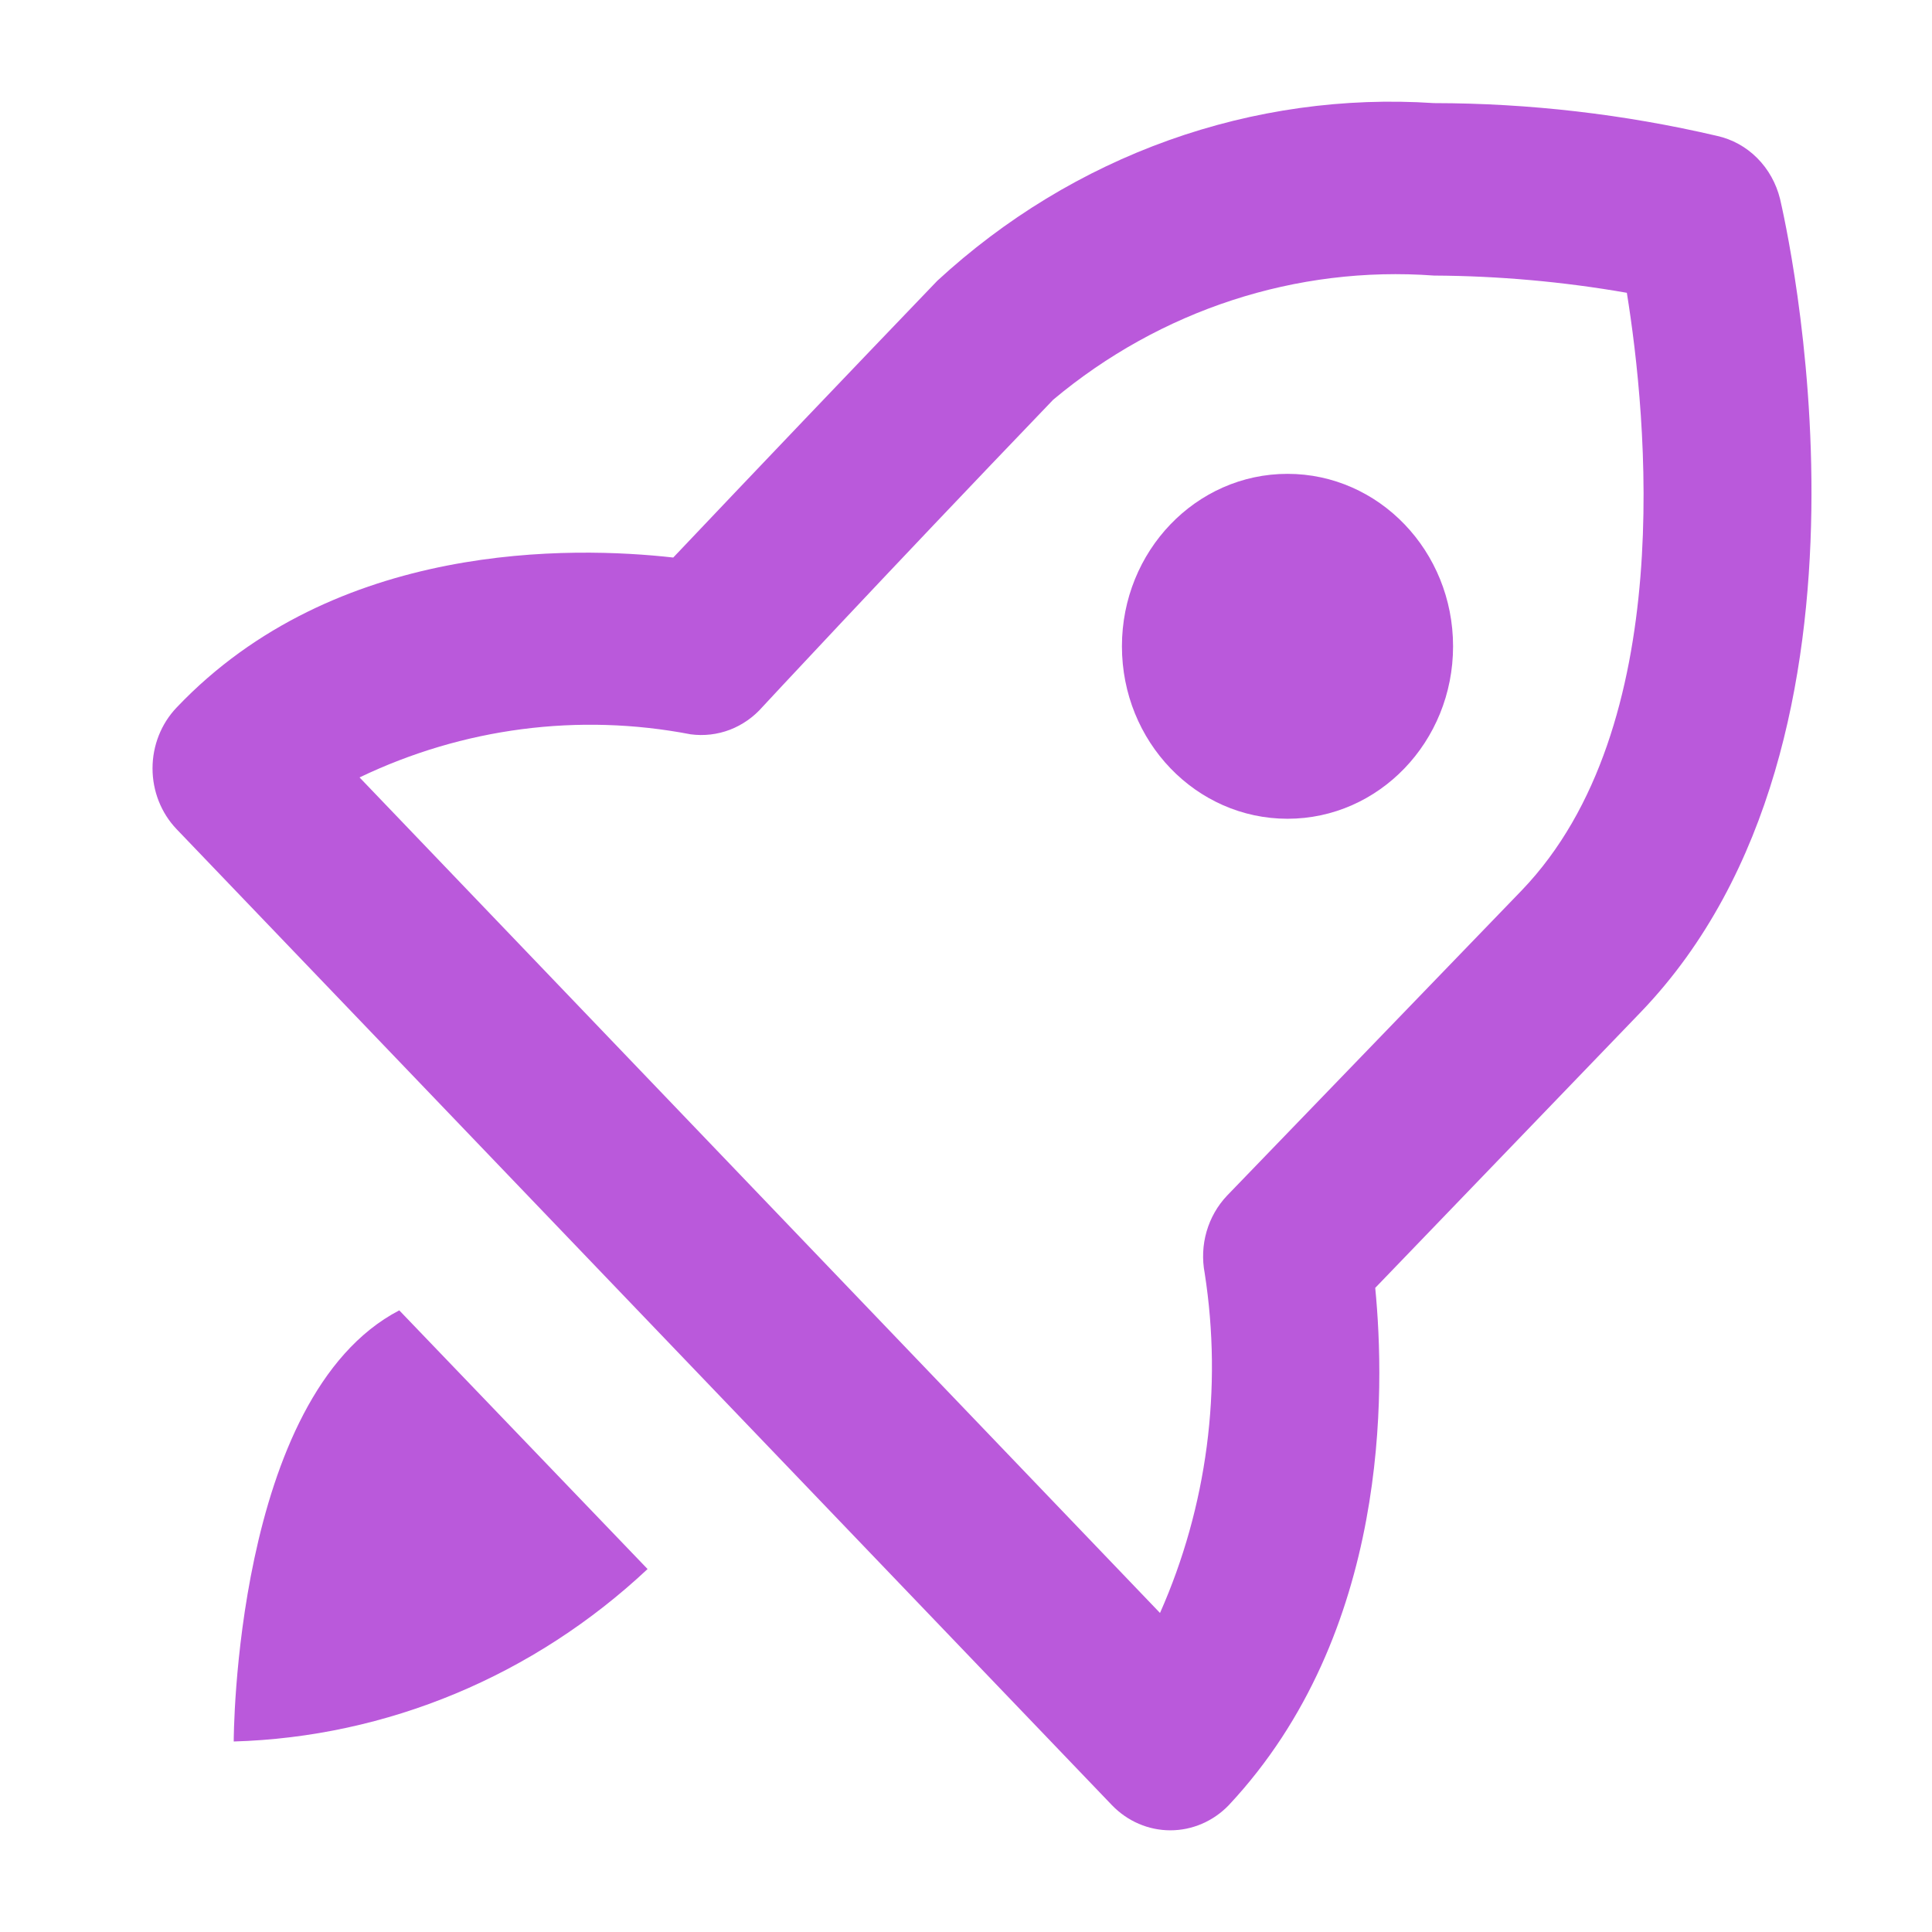
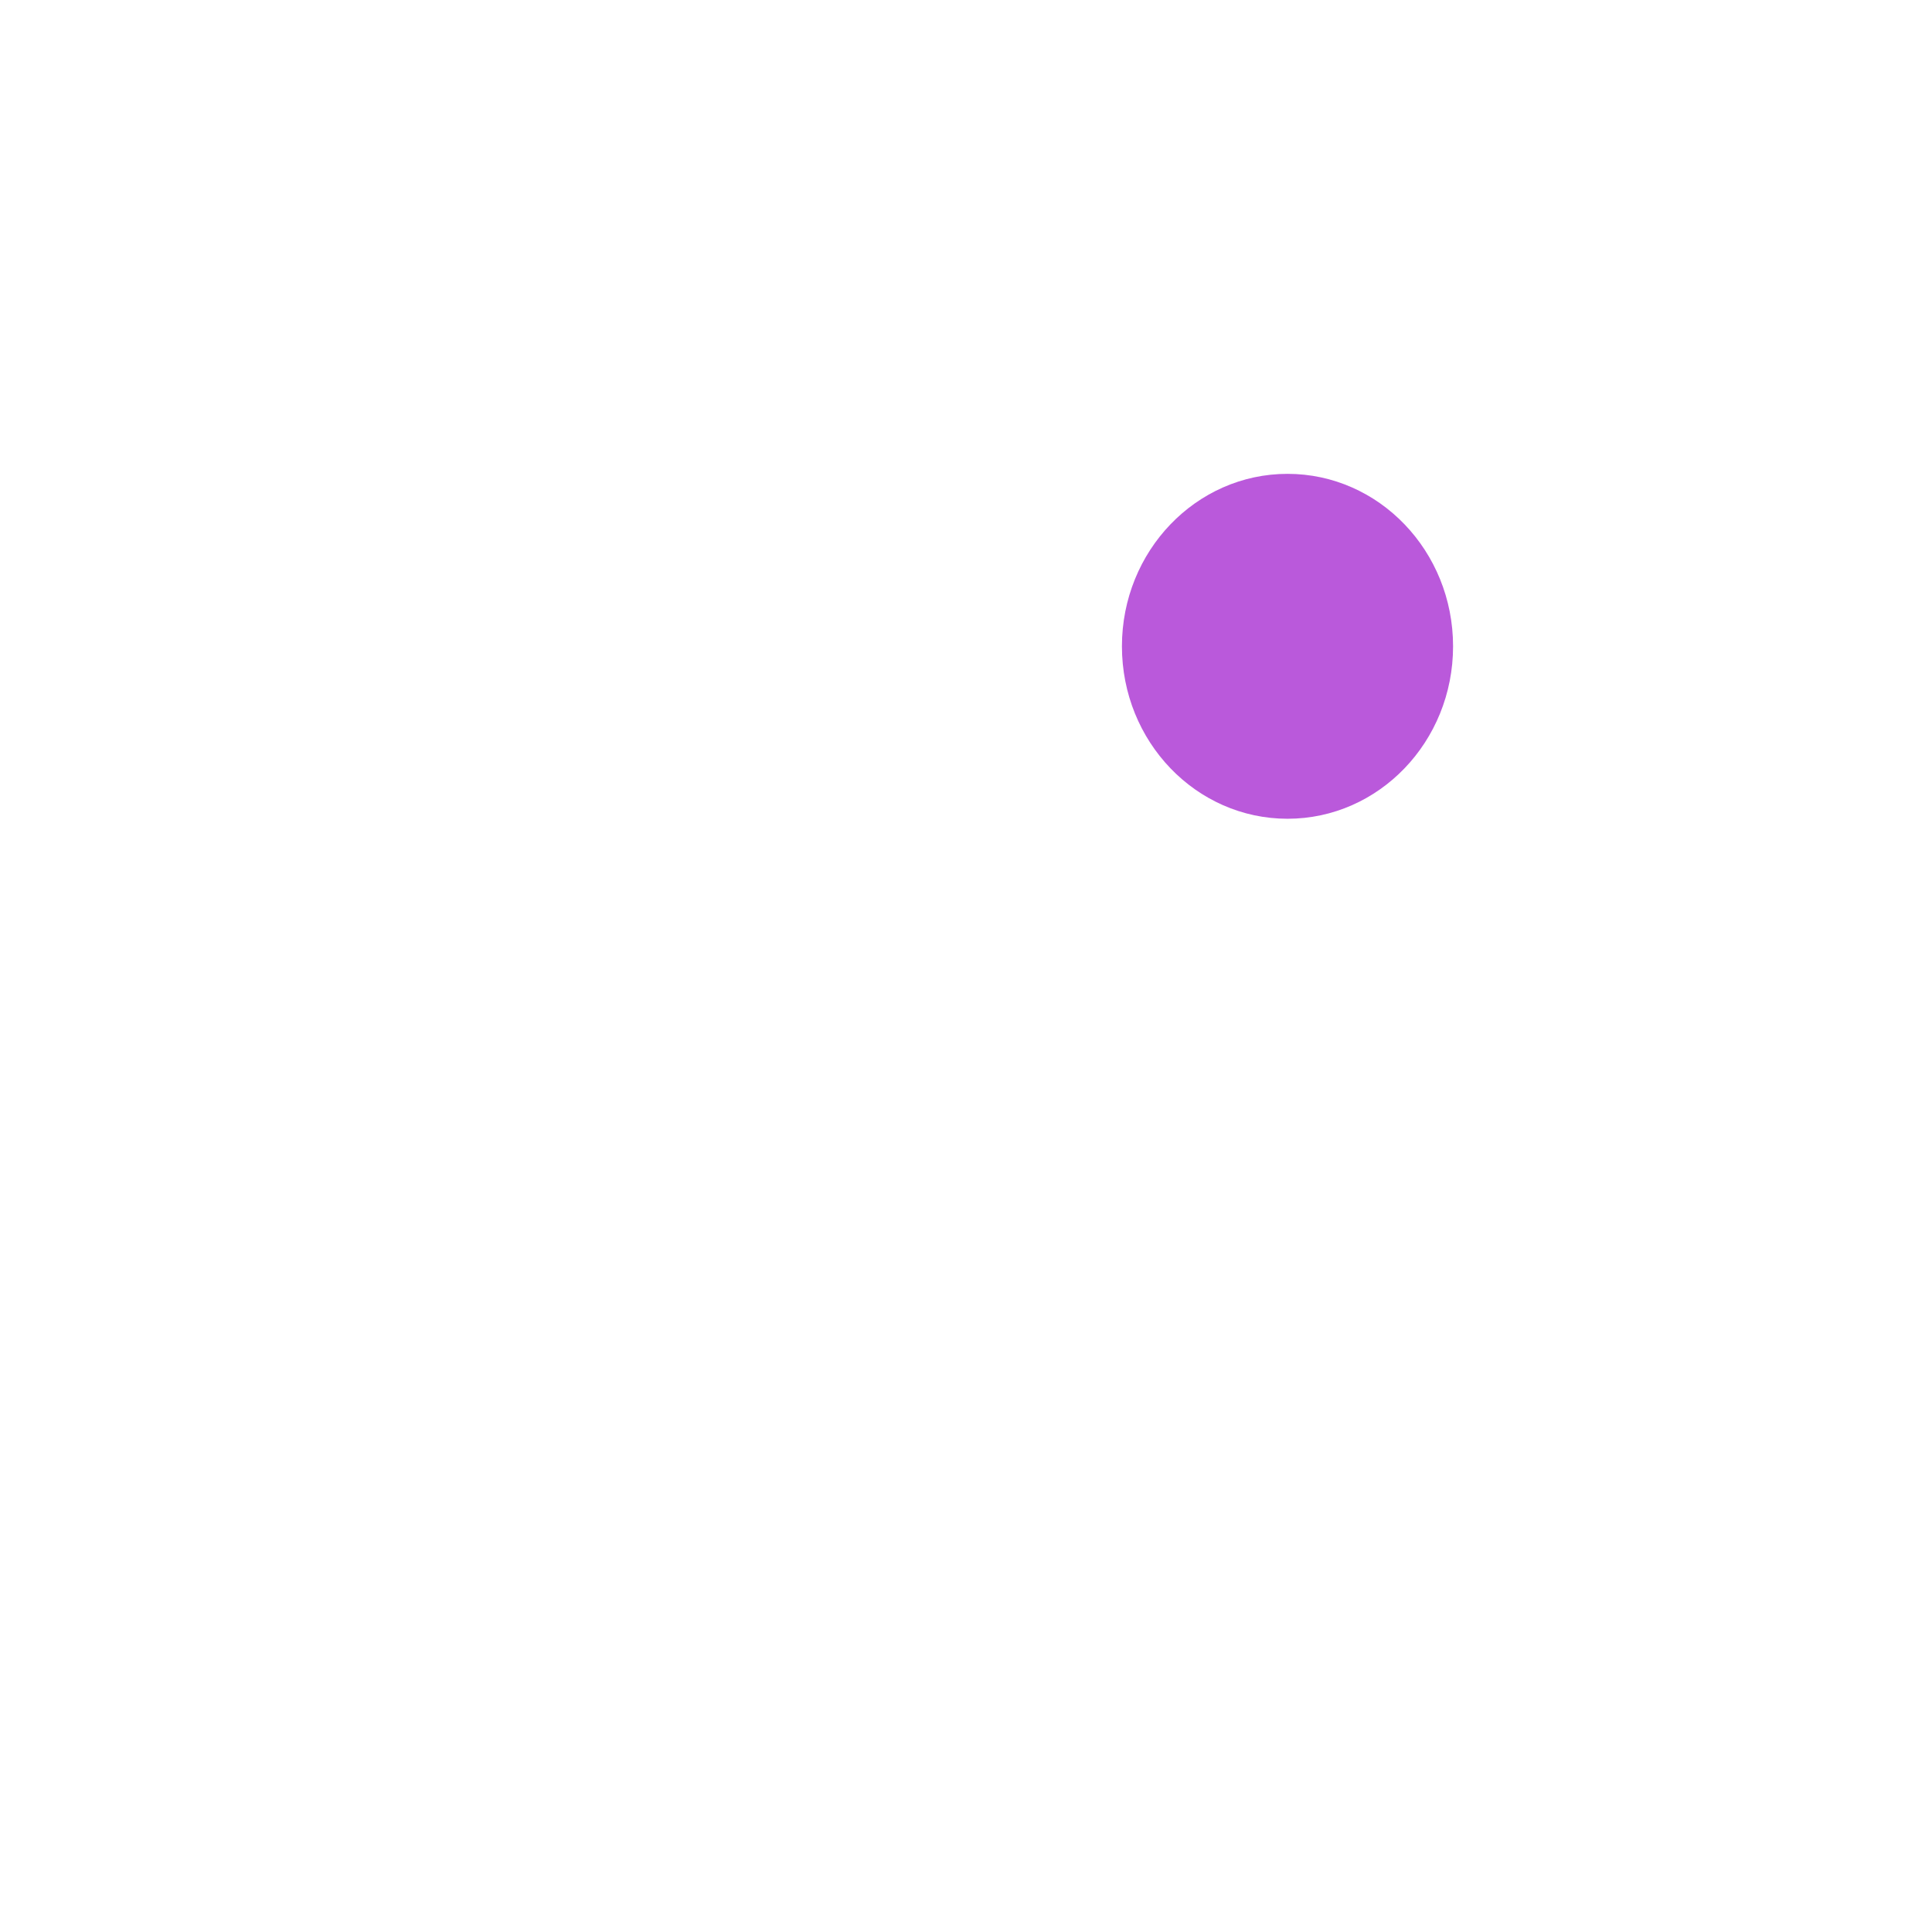
<svg xmlns="http://www.w3.org/2000/svg" width="38" height="38" viewBox="0 0 38 38" fill="none">
-   <path d="M33.773 2.673C31.945 2.246 30.078 2.03 28.205 2.028C26.436 1.911 24.662 2.16 22.986 2.759C21.309 3.359 19.763 4.298 18.436 5.522C16.689 7.342 14.957 9.157 13.242 10.966C11.272 10.745 6.599 10.627 3.473 13.917C3.17 14.235 3 14.665 3 15.113C3 15.561 3.17 15.991 3.473 16.308L21.872 35.507C22.177 35.823 22.589 36 23.019 36C23.449 36 23.862 35.823 24.167 35.507C27.342 32.115 27.244 27.332 27.049 25.331L32.275 19.904C37.469 14.494 35.108 4.335 35.011 3.911C34.935 3.605 34.78 3.327 34.561 3.108C34.343 2.889 34.07 2.739 33.773 2.673ZM29.931 17.512L24.135 23.516C23.947 23.714 23.809 23.956 23.732 24.222C23.655 24.488 23.643 24.77 23.695 25.043C24.048 27.311 23.741 29.638 22.816 31.725L7.072 15.291C9.107 14.315 11.381 14.019 13.584 14.443C13.845 14.478 14.11 14.447 14.357 14.353C14.603 14.258 14.824 14.103 15.001 13.9C15.001 13.9 17.28 11.441 20.715 7.862C22.827 6.094 25.502 5.222 28.205 5.42C29.476 5.427 30.745 5.54 31.998 5.759C32.389 8.185 33.008 14.307 29.931 17.512Z" fill="#BA59DB" />
  <path d="M25.324 16.104C27.122 16.104 28.58 14.586 28.58 12.712C28.58 10.839 27.122 9.32 25.324 9.32C23.525 9.32 22.067 10.839 22.067 12.712C22.067 14.586 23.525 16.104 25.324 16.104Z" fill="#BA59DB" />
-   <path d="M7.853 25.773C4.597 27.469 4.597 34.253 4.597 34.253C7.611 34.165 10.496 32.963 12.737 30.861L7.853 25.773Z" fill="#BA59DB" />
</svg>